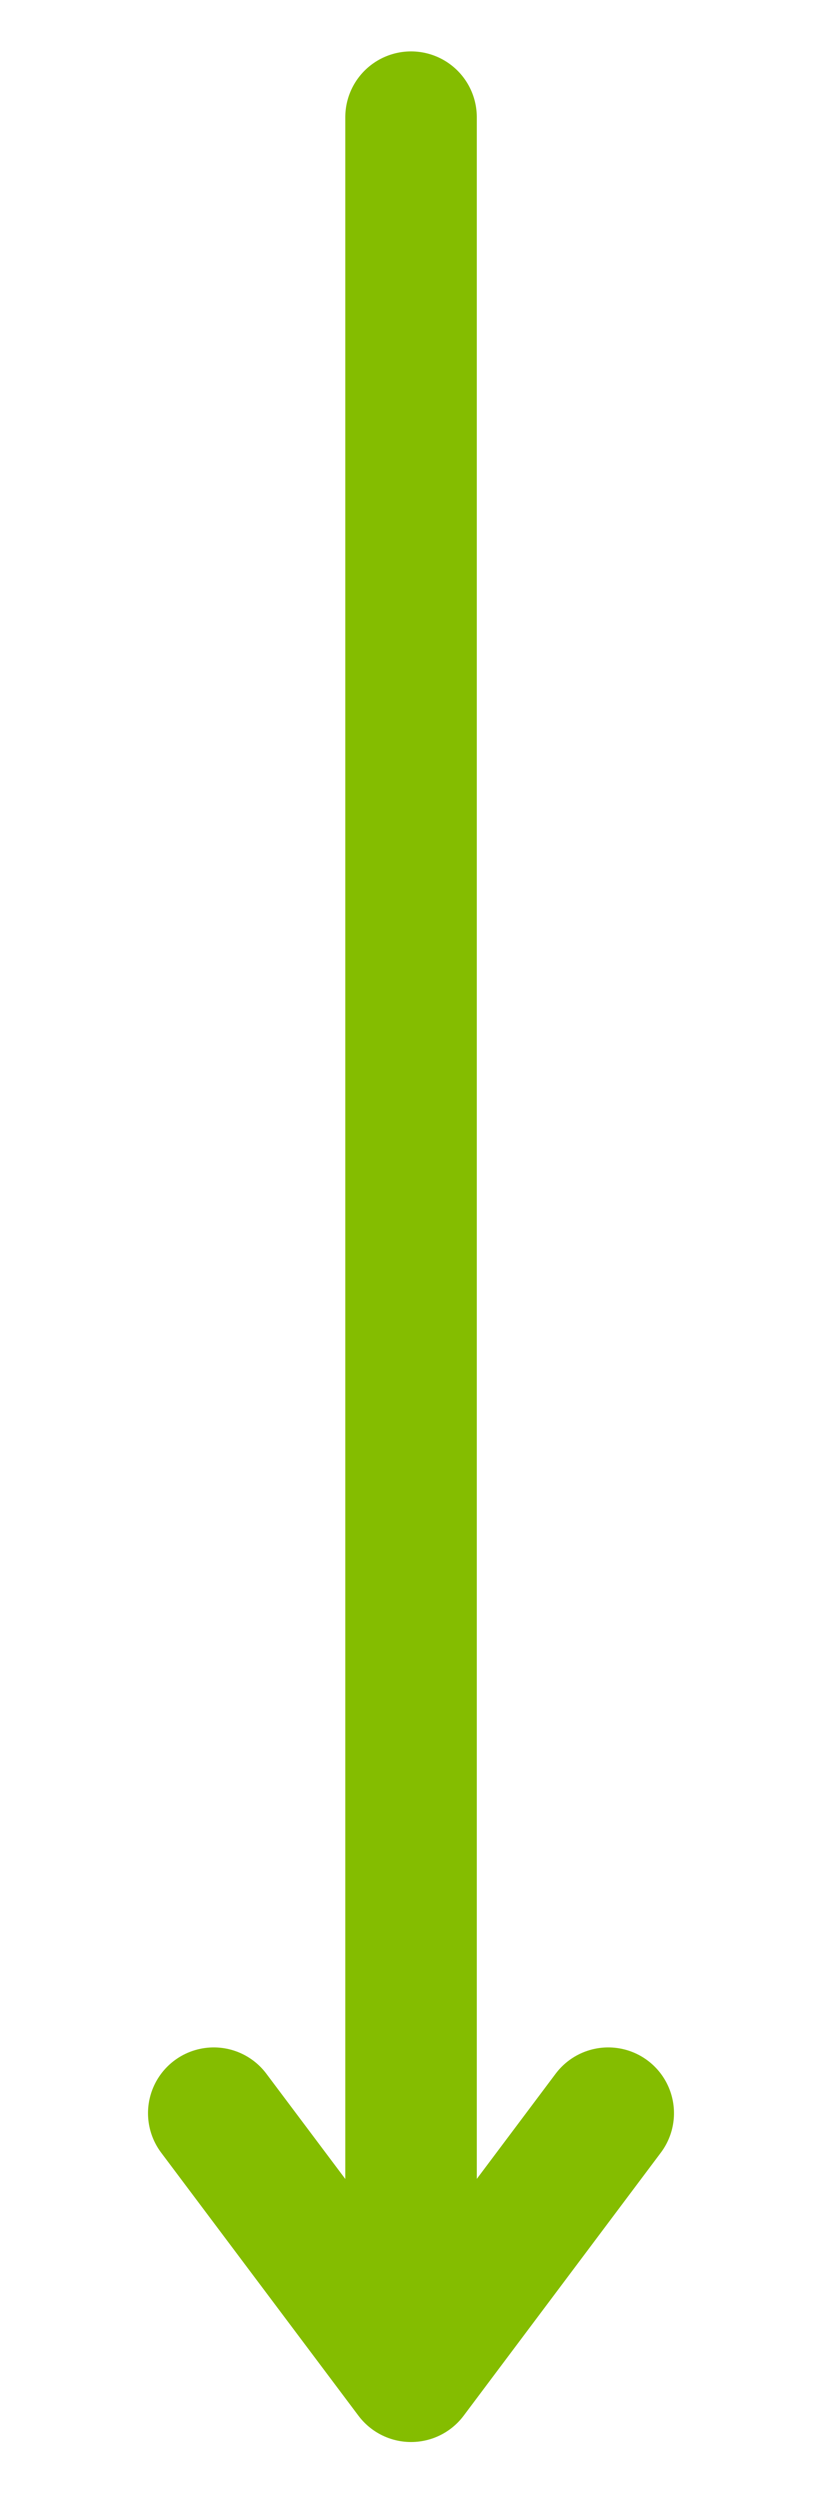
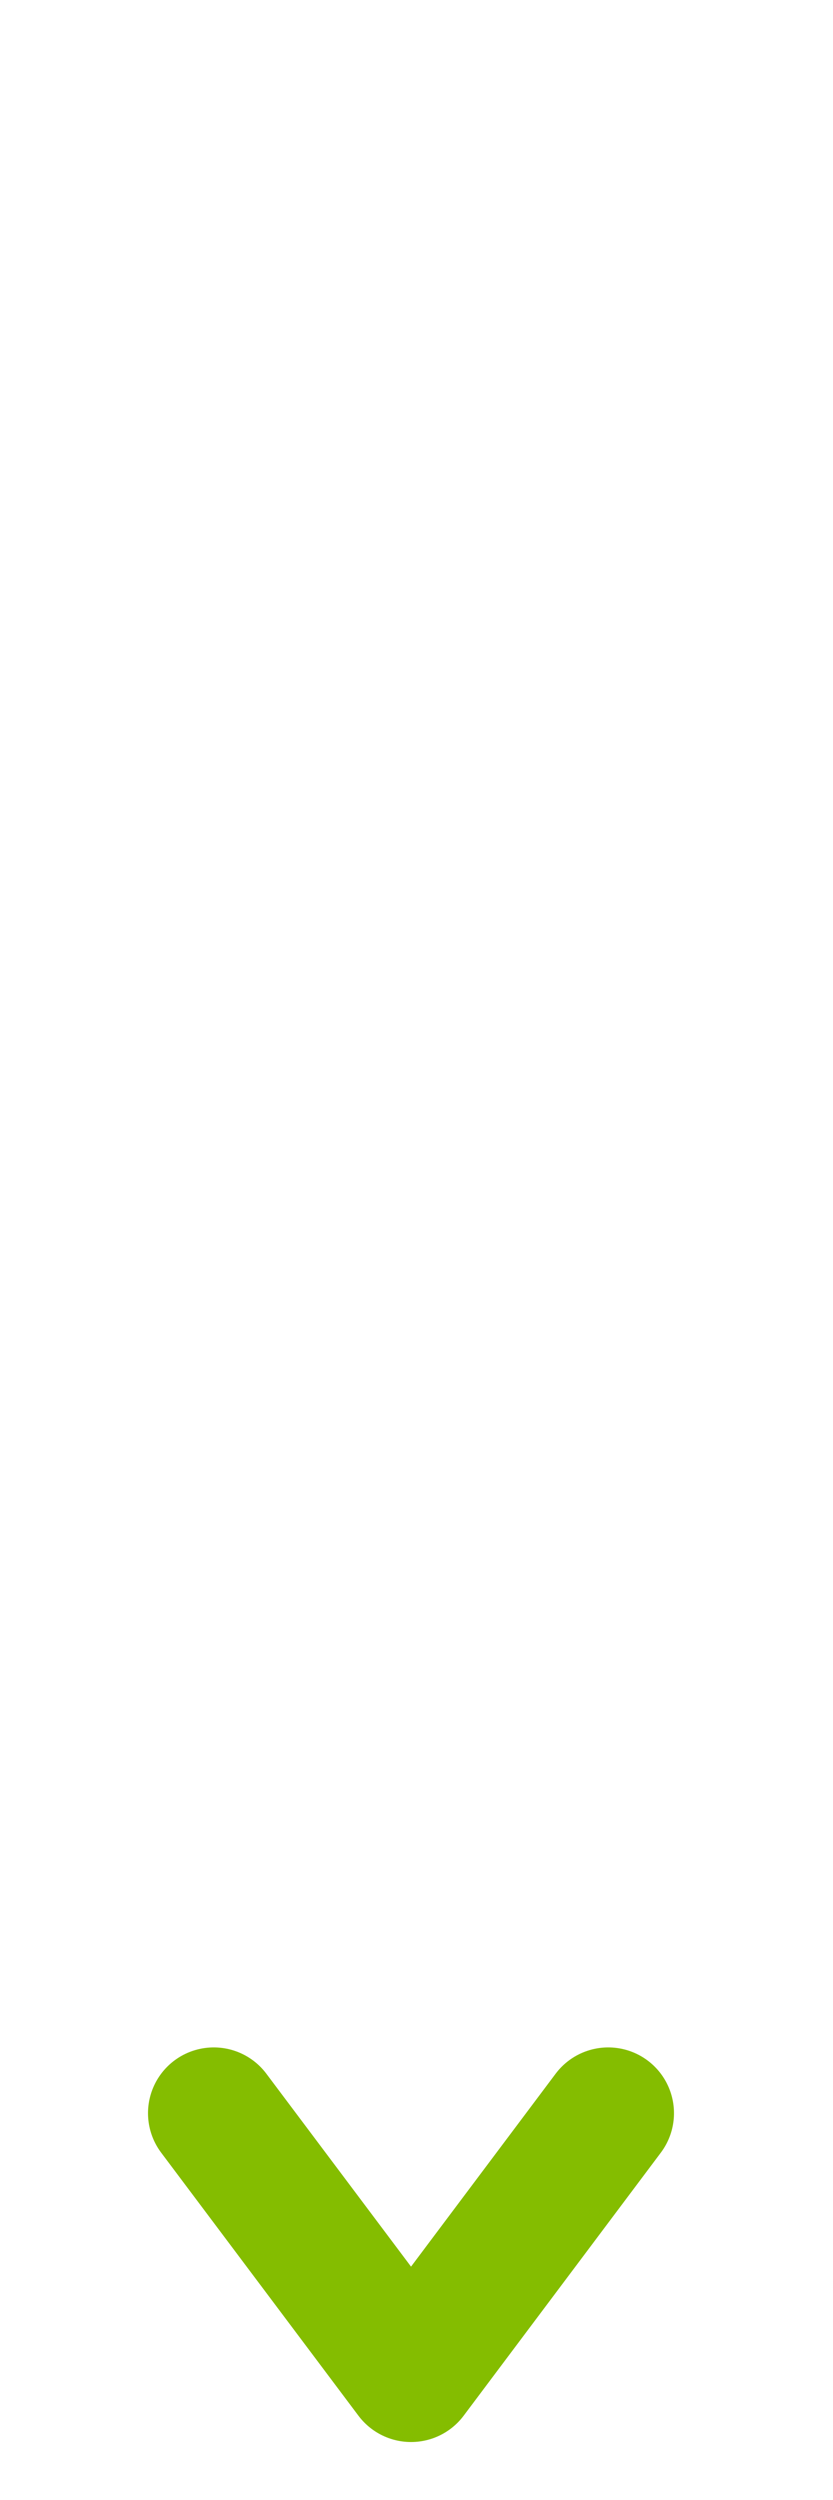
<svg xmlns="http://www.w3.org/2000/svg" width="50" zoomAndPan="magnify" viewBox="0 0 37.5 112.5" height="150" preserveAspectRatio="xMidYMid meet" version="1.0">
-   <path stroke-linecap="round" transform="matrix(0, 0.74, -0.74, 0, 21.463, 2.313)" fill="none" stroke-linejoin="miter" d="M 4 3.998 L 139.375 3.998 " stroke="#84bd00" stroke-width="8" stroke-opacity="1" stroke-miterlimit="4" />
  <path stroke-linecap="round" transform="matrix(0, 0.74, -0.74, 0, 21.463, 2.313)" fill="none" stroke-linejoin="round" d="M 125.379 -7.998 L 141.376 3.998 L 125.379 16 " stroke="#84bd00" stroke-width="8" stroke-opacity="1" stroke-miterlimit="4" />
</svg>